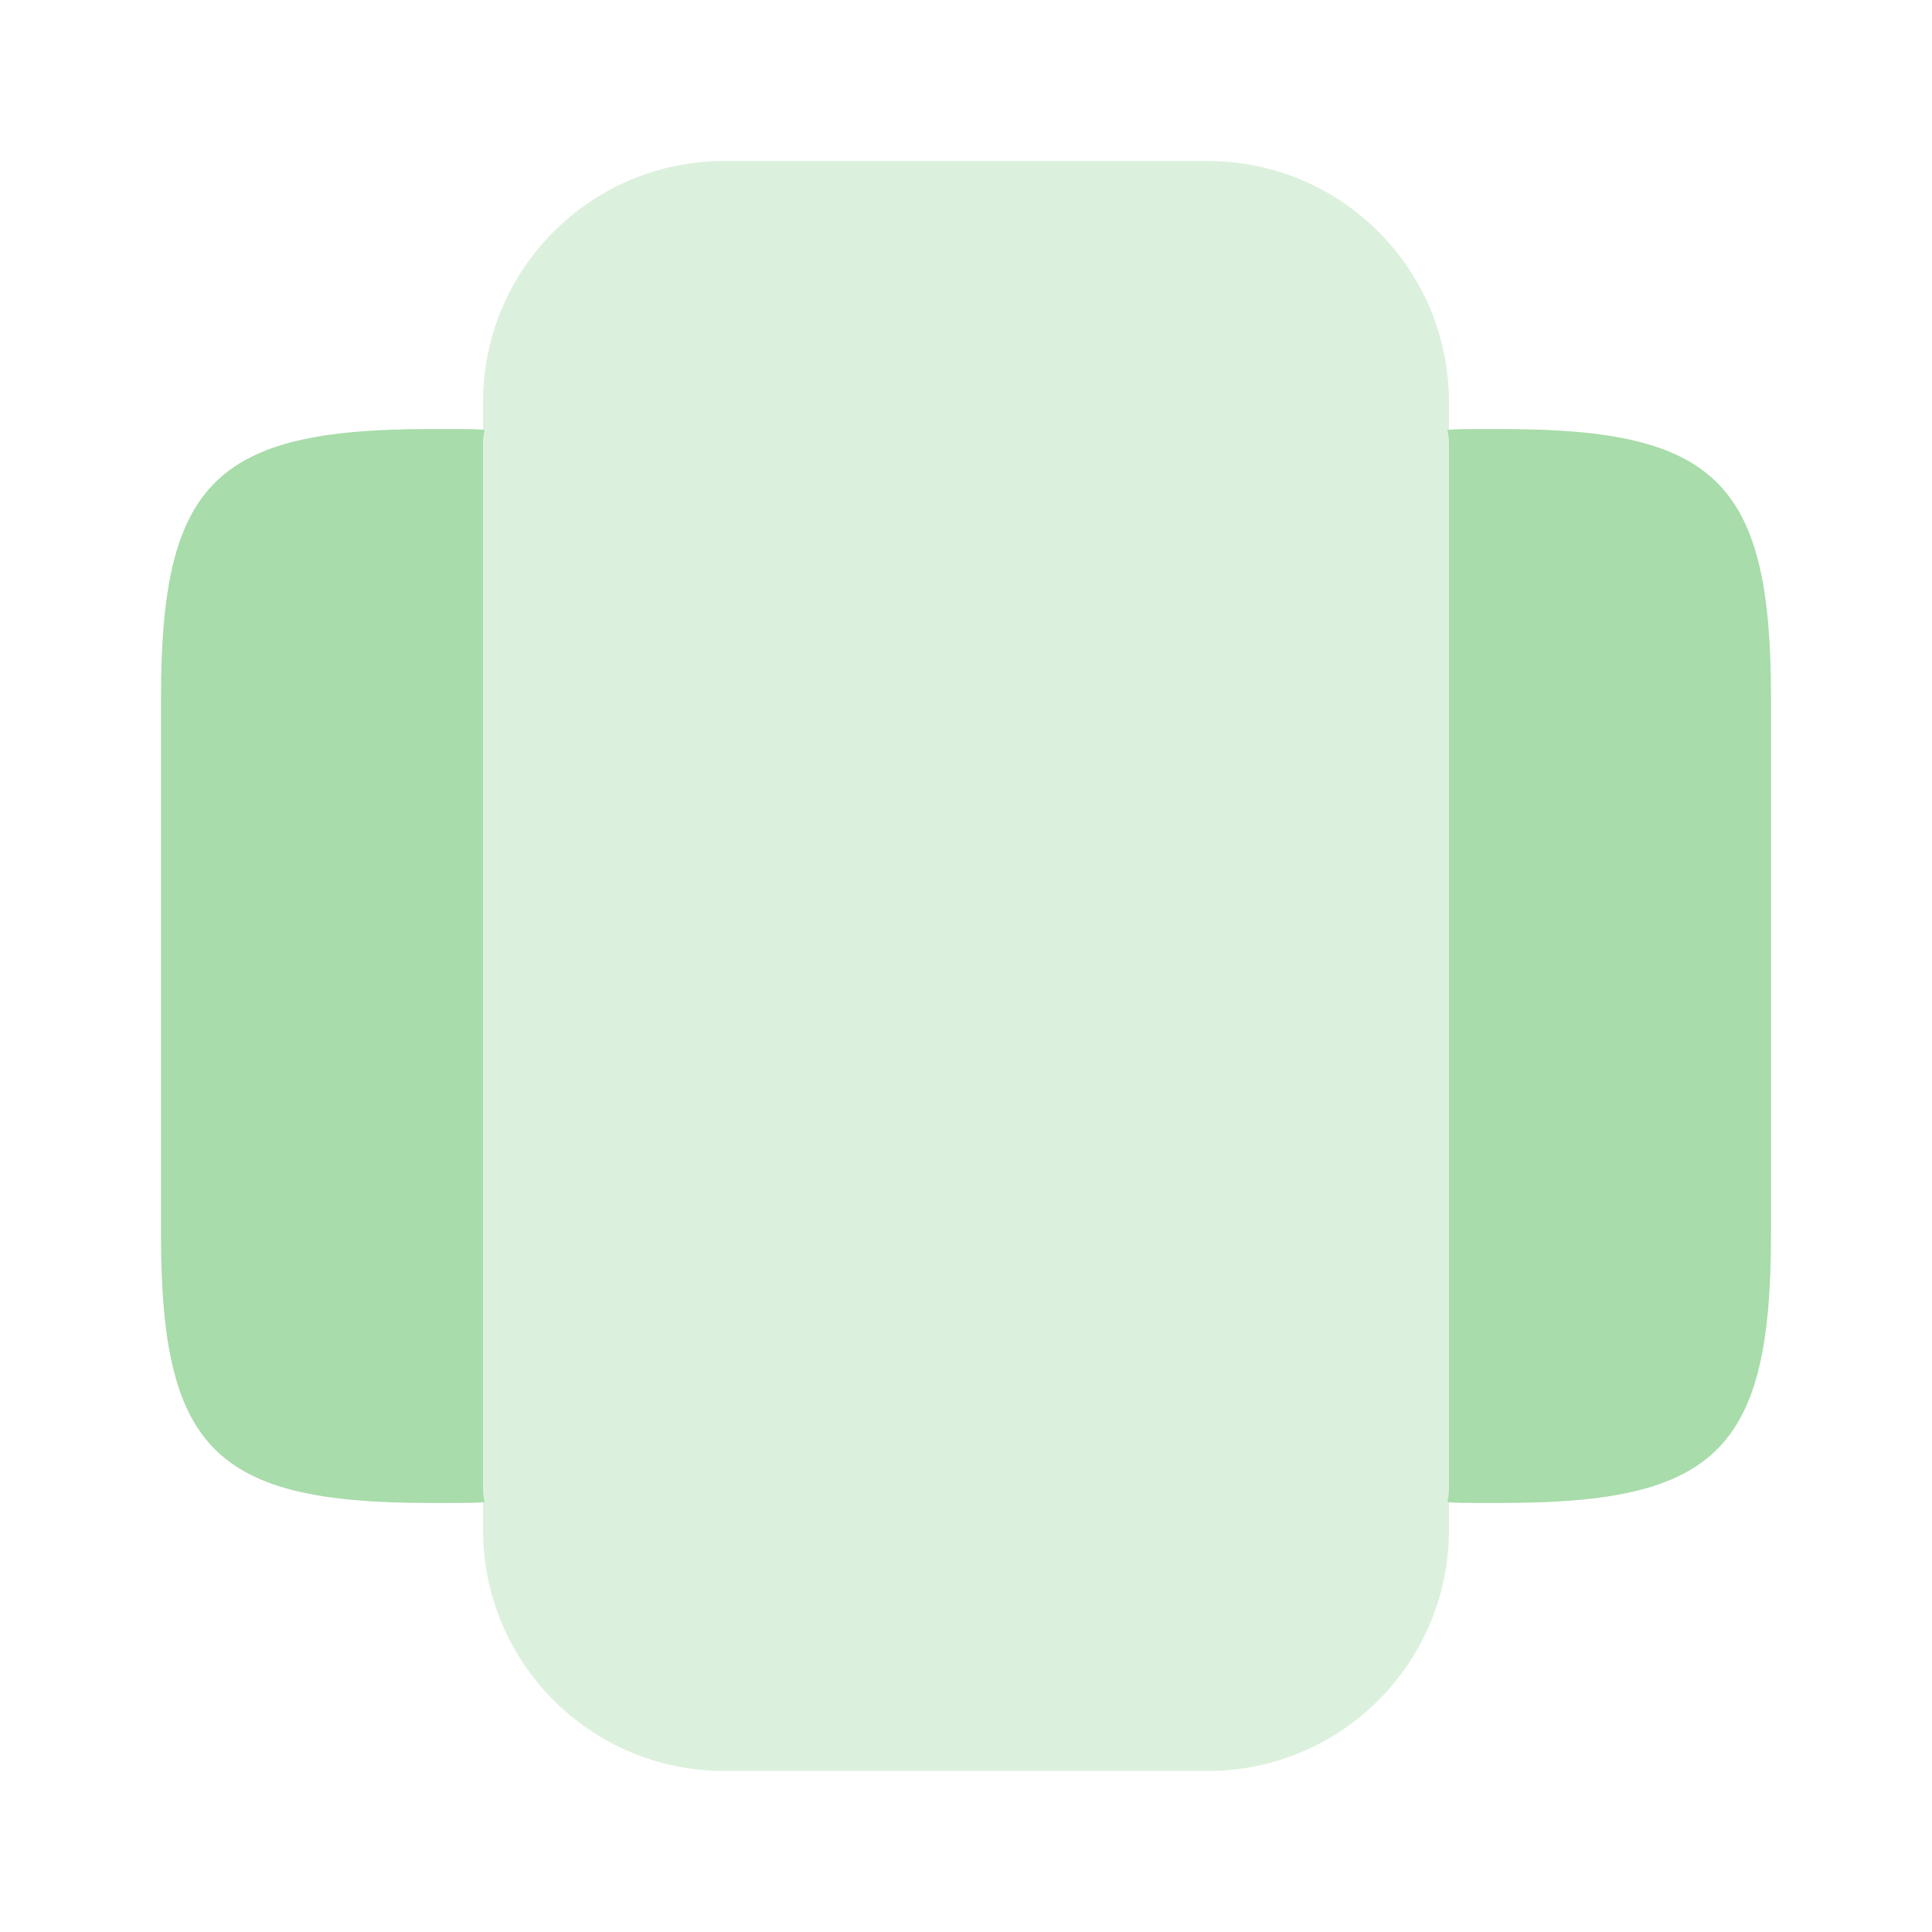
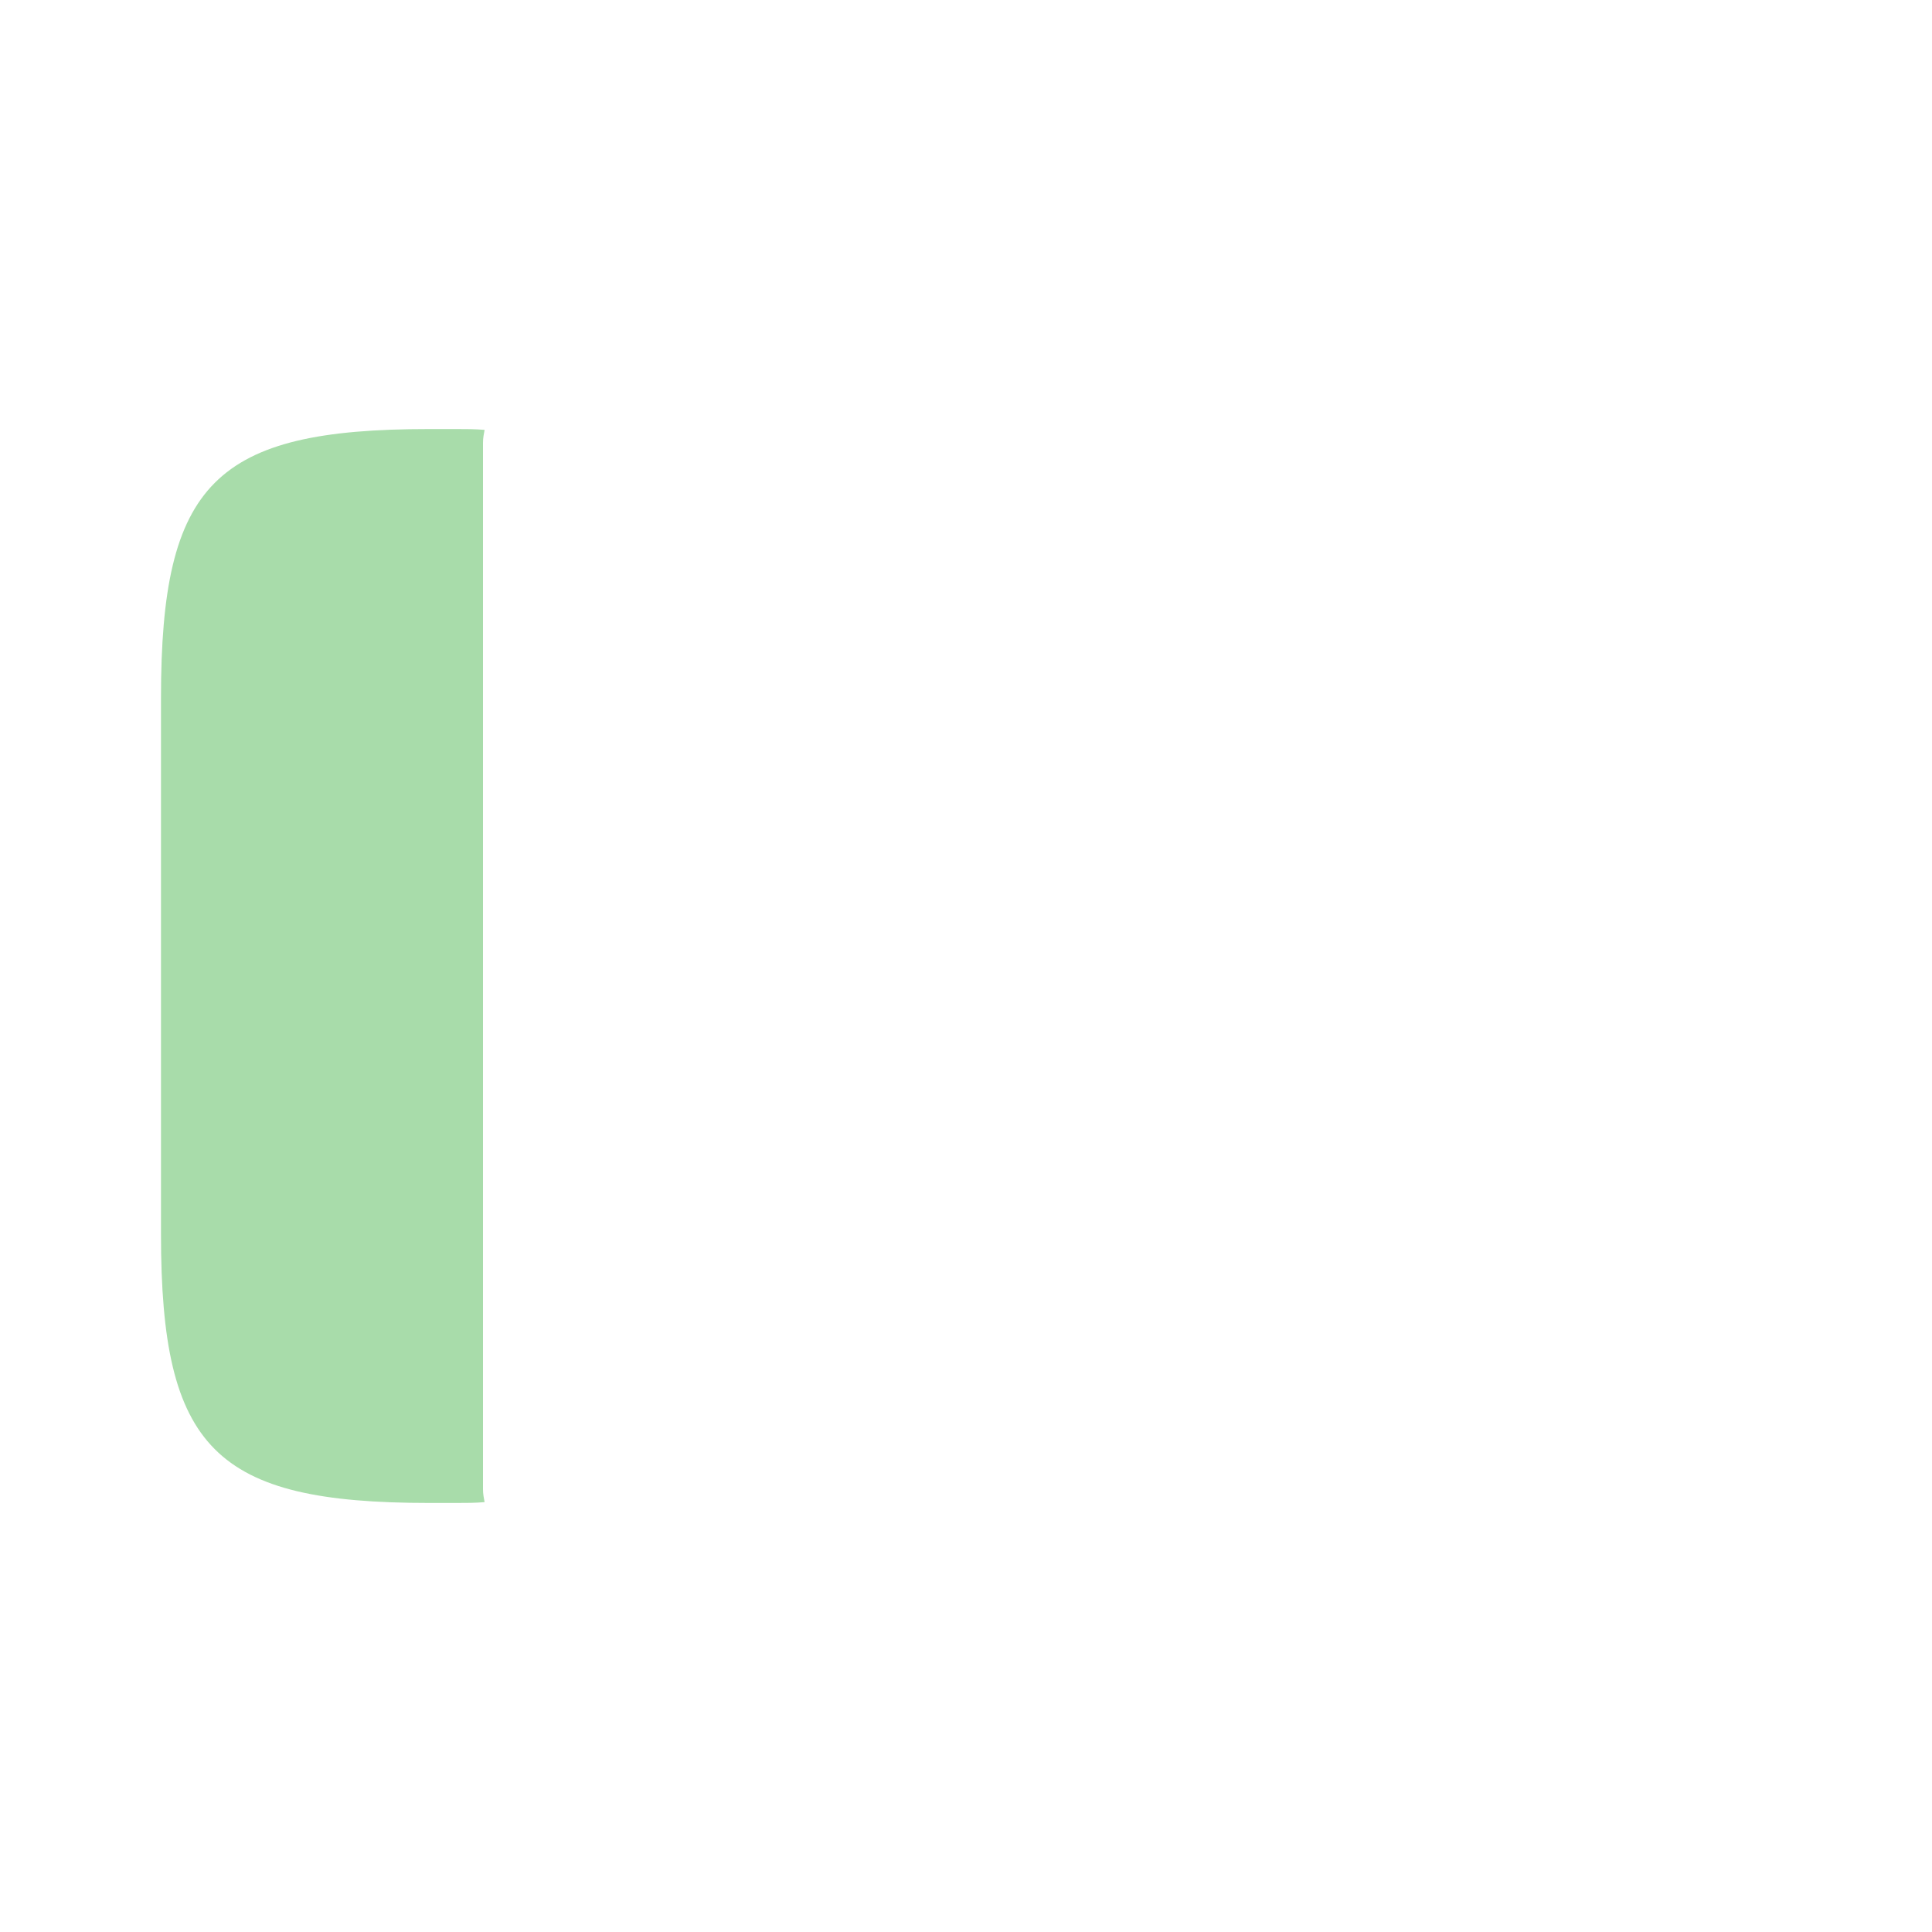
<svg xmlns="http://www.w3.org/2000/svg" width="40" height="40" viewBox="0 0 40 40" fill="none">
-   <path opacity="0.4" d="M25 3.333H15C12.233 3.333 10 5.567 10 8.333V31.667C10 34.433 12.233 36.667 15 36.667H25C27.767 36.667 30 34.433 30 31.667V8.333C30 5.567 27.767 3.333 25 3.333Z" fill="#A8DCAA" />
-   <path d="M31.117 8.883H30.55C30.35 8.883 30.167 8.883 29.967 8.9C29.983 8.983 30 9.067 30 9.167V11.667V28.333V30.833C30 30.933 29.983 31.017 29.967 31.1C30.15 31.117 30.333 31.117 30.55 31.117H31.117C35.55 31.117 36.667 30 36.667 25.55V14.45C36.667 10 35.55 8.883 31.117 8.883Z" fill="#A8DCAA" />
  <path d="M10 30.833V28.333V11.667V9.167C10 9.067 10.017 8.983 10.033 8.9C9.833 8.883 9.65 8.883 9.45 8.883H8.883C4.45 8.883 3.333 10 3.333 14.45V25.55C3.333 30 4.45 31.117 8.883 31.117H9.45C9.65 31.117 9.833 31.117 10.033 31.1C10.017 31.017 10 30.933 10 30.833Z" fill="#A8DCAA" />
</svg>